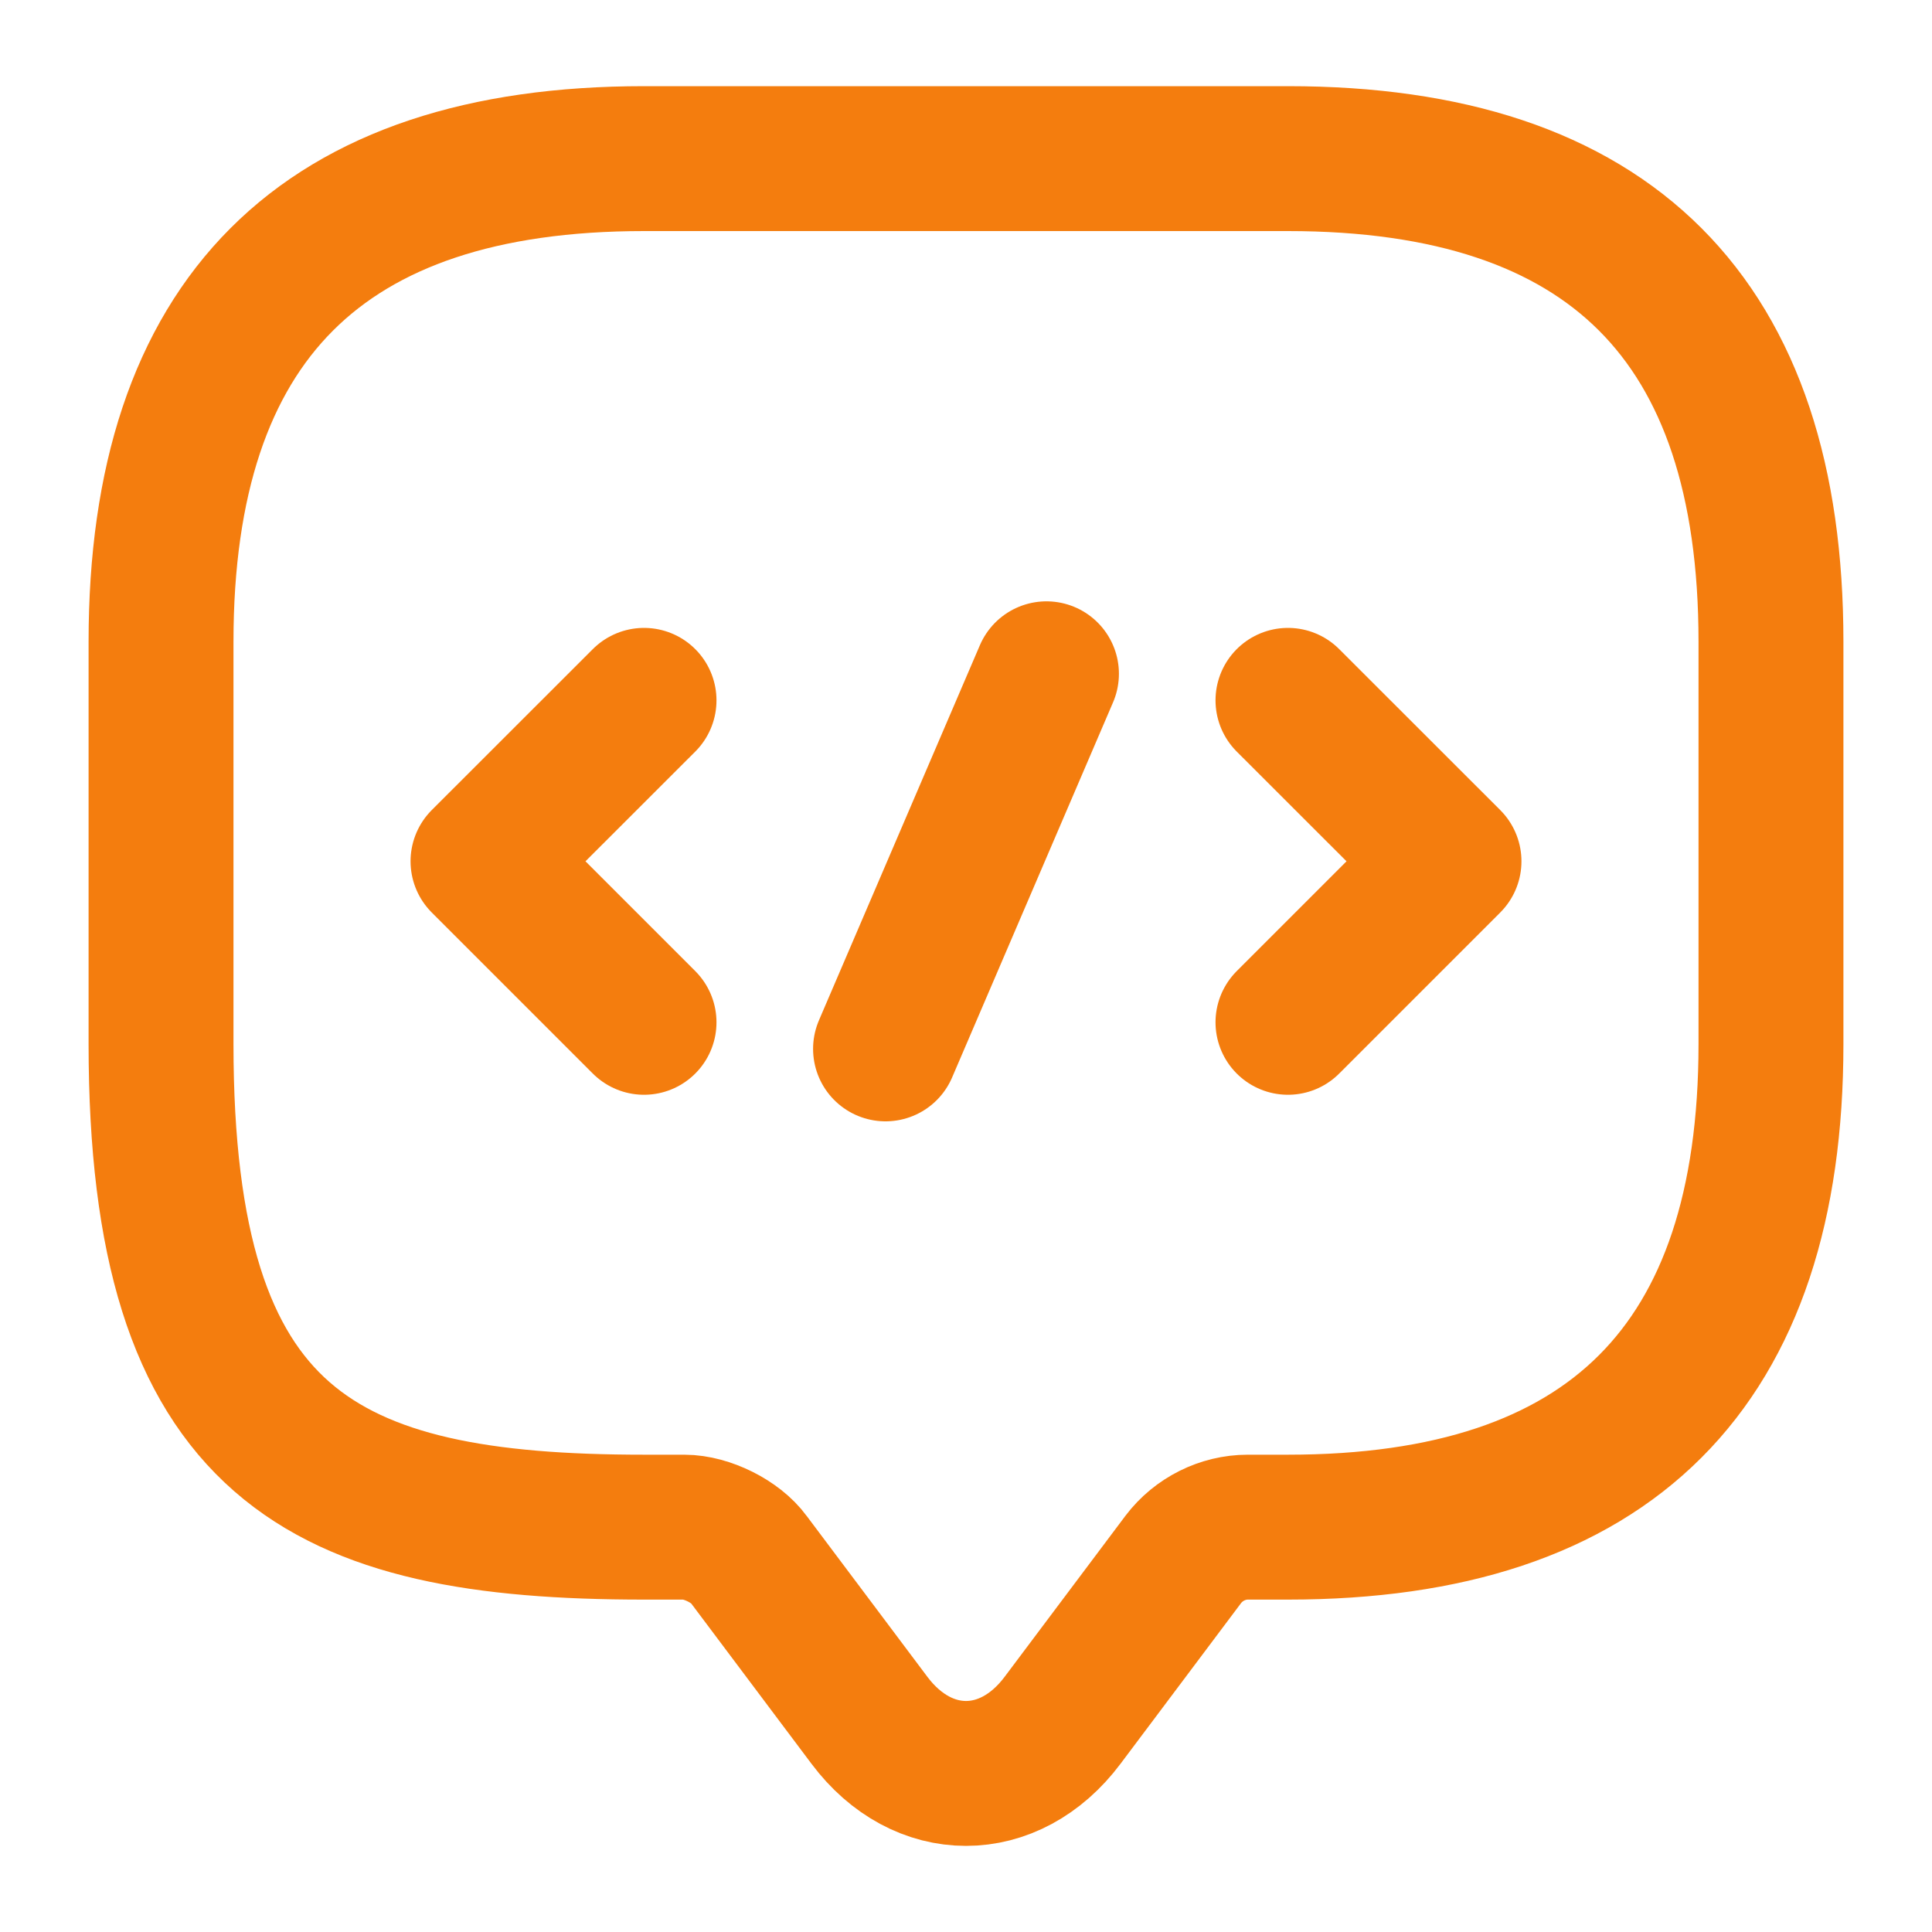
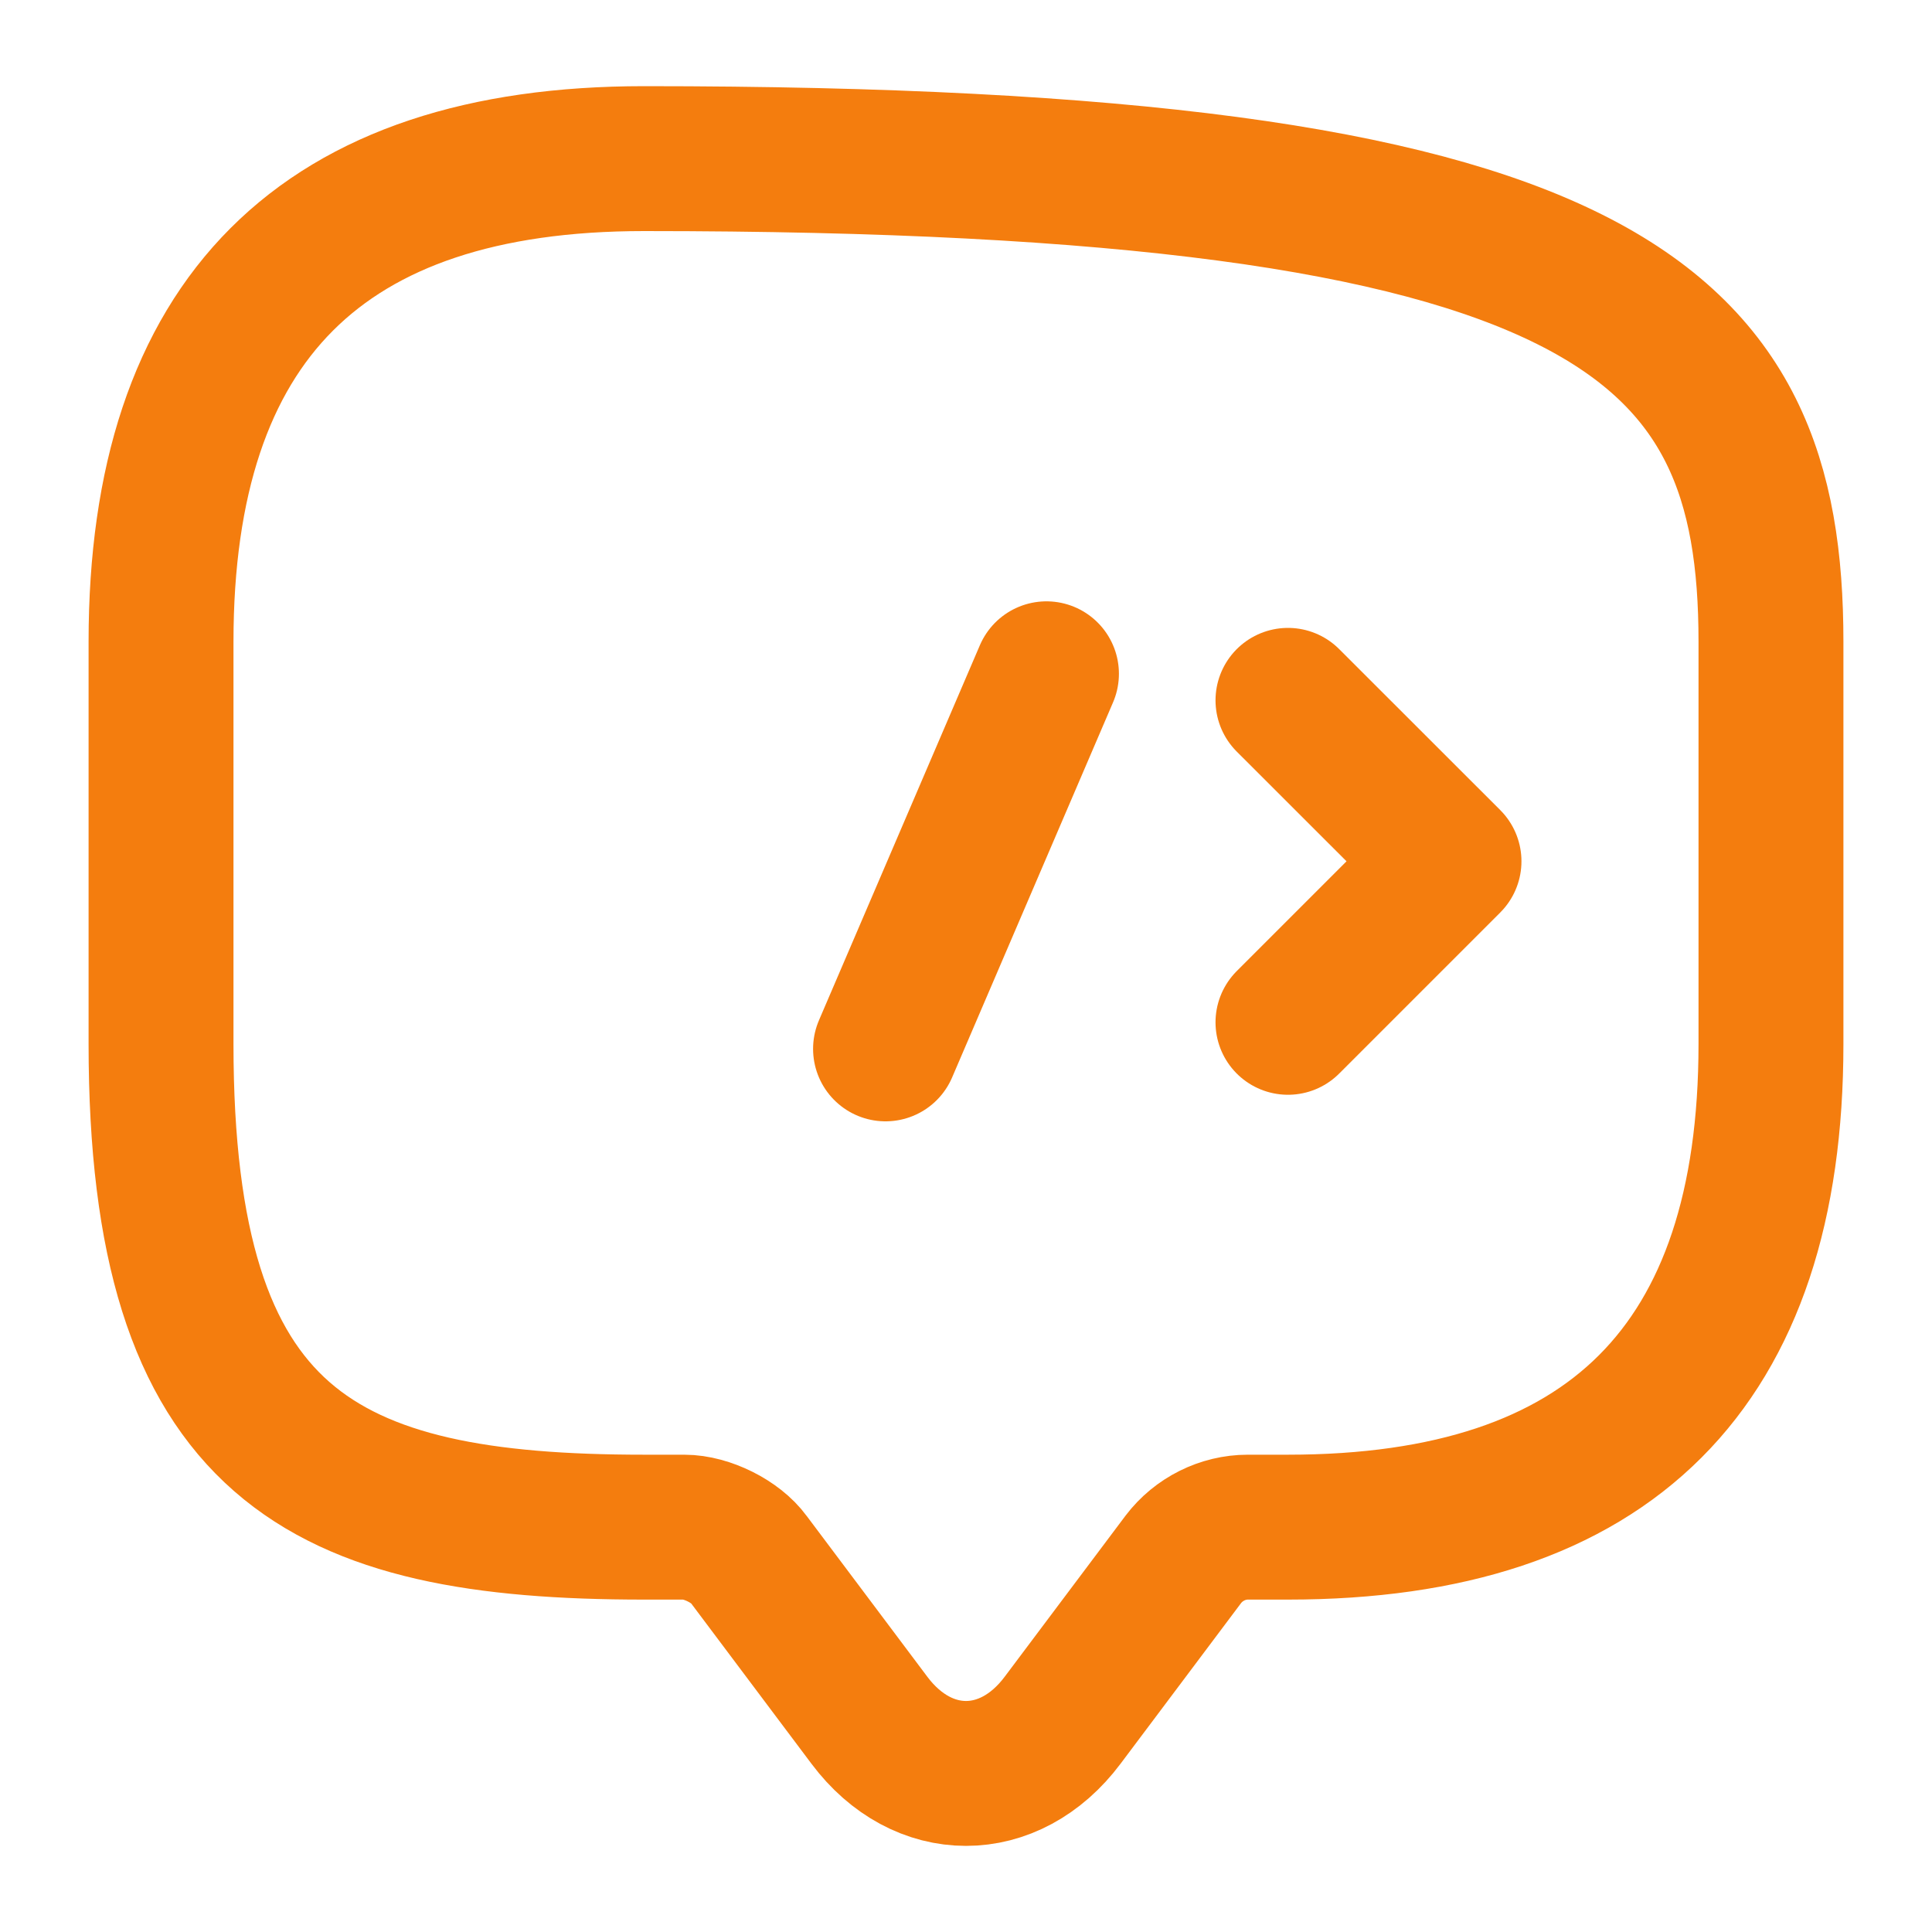
<svg xmlns="http://www.w3.org/2000/svg" width="20" height="20" viewBox="0 0 20 20" fill="none">
-   <path d="M7.083 15.809H6.667C3.333 15.809 1.667 14.975 1.667 10.809V6.642C1.667 3.309 3.333 1.642 6.667 1.642H13.333C16.667 1.642 18.333 3.309 18.333 6.642V10.809C18.333 14.142 16.667 15.809 13.333 15.809H12.917C12.658 15.809 12.408 15.934 12.25 16.142L11 17.808C10.45 18.542 9.55 18.542 9 17.808L7.75 16.142C7.617 15.959 7.317 15.809 7.083 15.809Z" stroke="#F47D0E" stroke-width="1.5" stroke-miterlimit="10" stroke-linecap="round" stroke-linejoin="round" />
-   <path d="M6.667 7.25L5 8.916L6.667 10.583" stroke="#F47D0E" stroke-width="1.5" stroke-miterlimit="10" stroke-linecap="round" stroke-linejoin="round" />
+   <path d="M7.083 15.809H6.667C3.333 15.809 1.667 14.975 1.667 10.809V6.642C1.667 3.309 3.333 1.642 6.667 1.642C16.667 1.642 18.333 3.309 18.333 6.642V10.809C18.333 14.142 16.667 15.809 13.333 15.809H12.917C12.658 15.809 12.408 15.934 12.25 16.142L11 17.808C10.45 18.542 9.55 18.542 9 17.808L7.75 16.142C7.617 15.959 7.317 15.809 7.083 15.809Z" stroke="#F47D0E" stroke-width="1.5" stroke-miterlimit="10" stroke-linecap="round" stroke-linejoin="round" />
  <path d="M13.333 7.25L15 8.916L13.333 10.583" stroke="#F47D0E" stroke-width="1.5" stroke-miterlimit="10" stroke-linecap="round" stroke-linejoin="round" />
  <path d="M10.833 6.975L9.167 10.858" stroke="#F47D0E" stroke-width="1.5" stroke-miterlimit="10" stroke-linecap="round" stroke-linejoin="round" />
</svg>